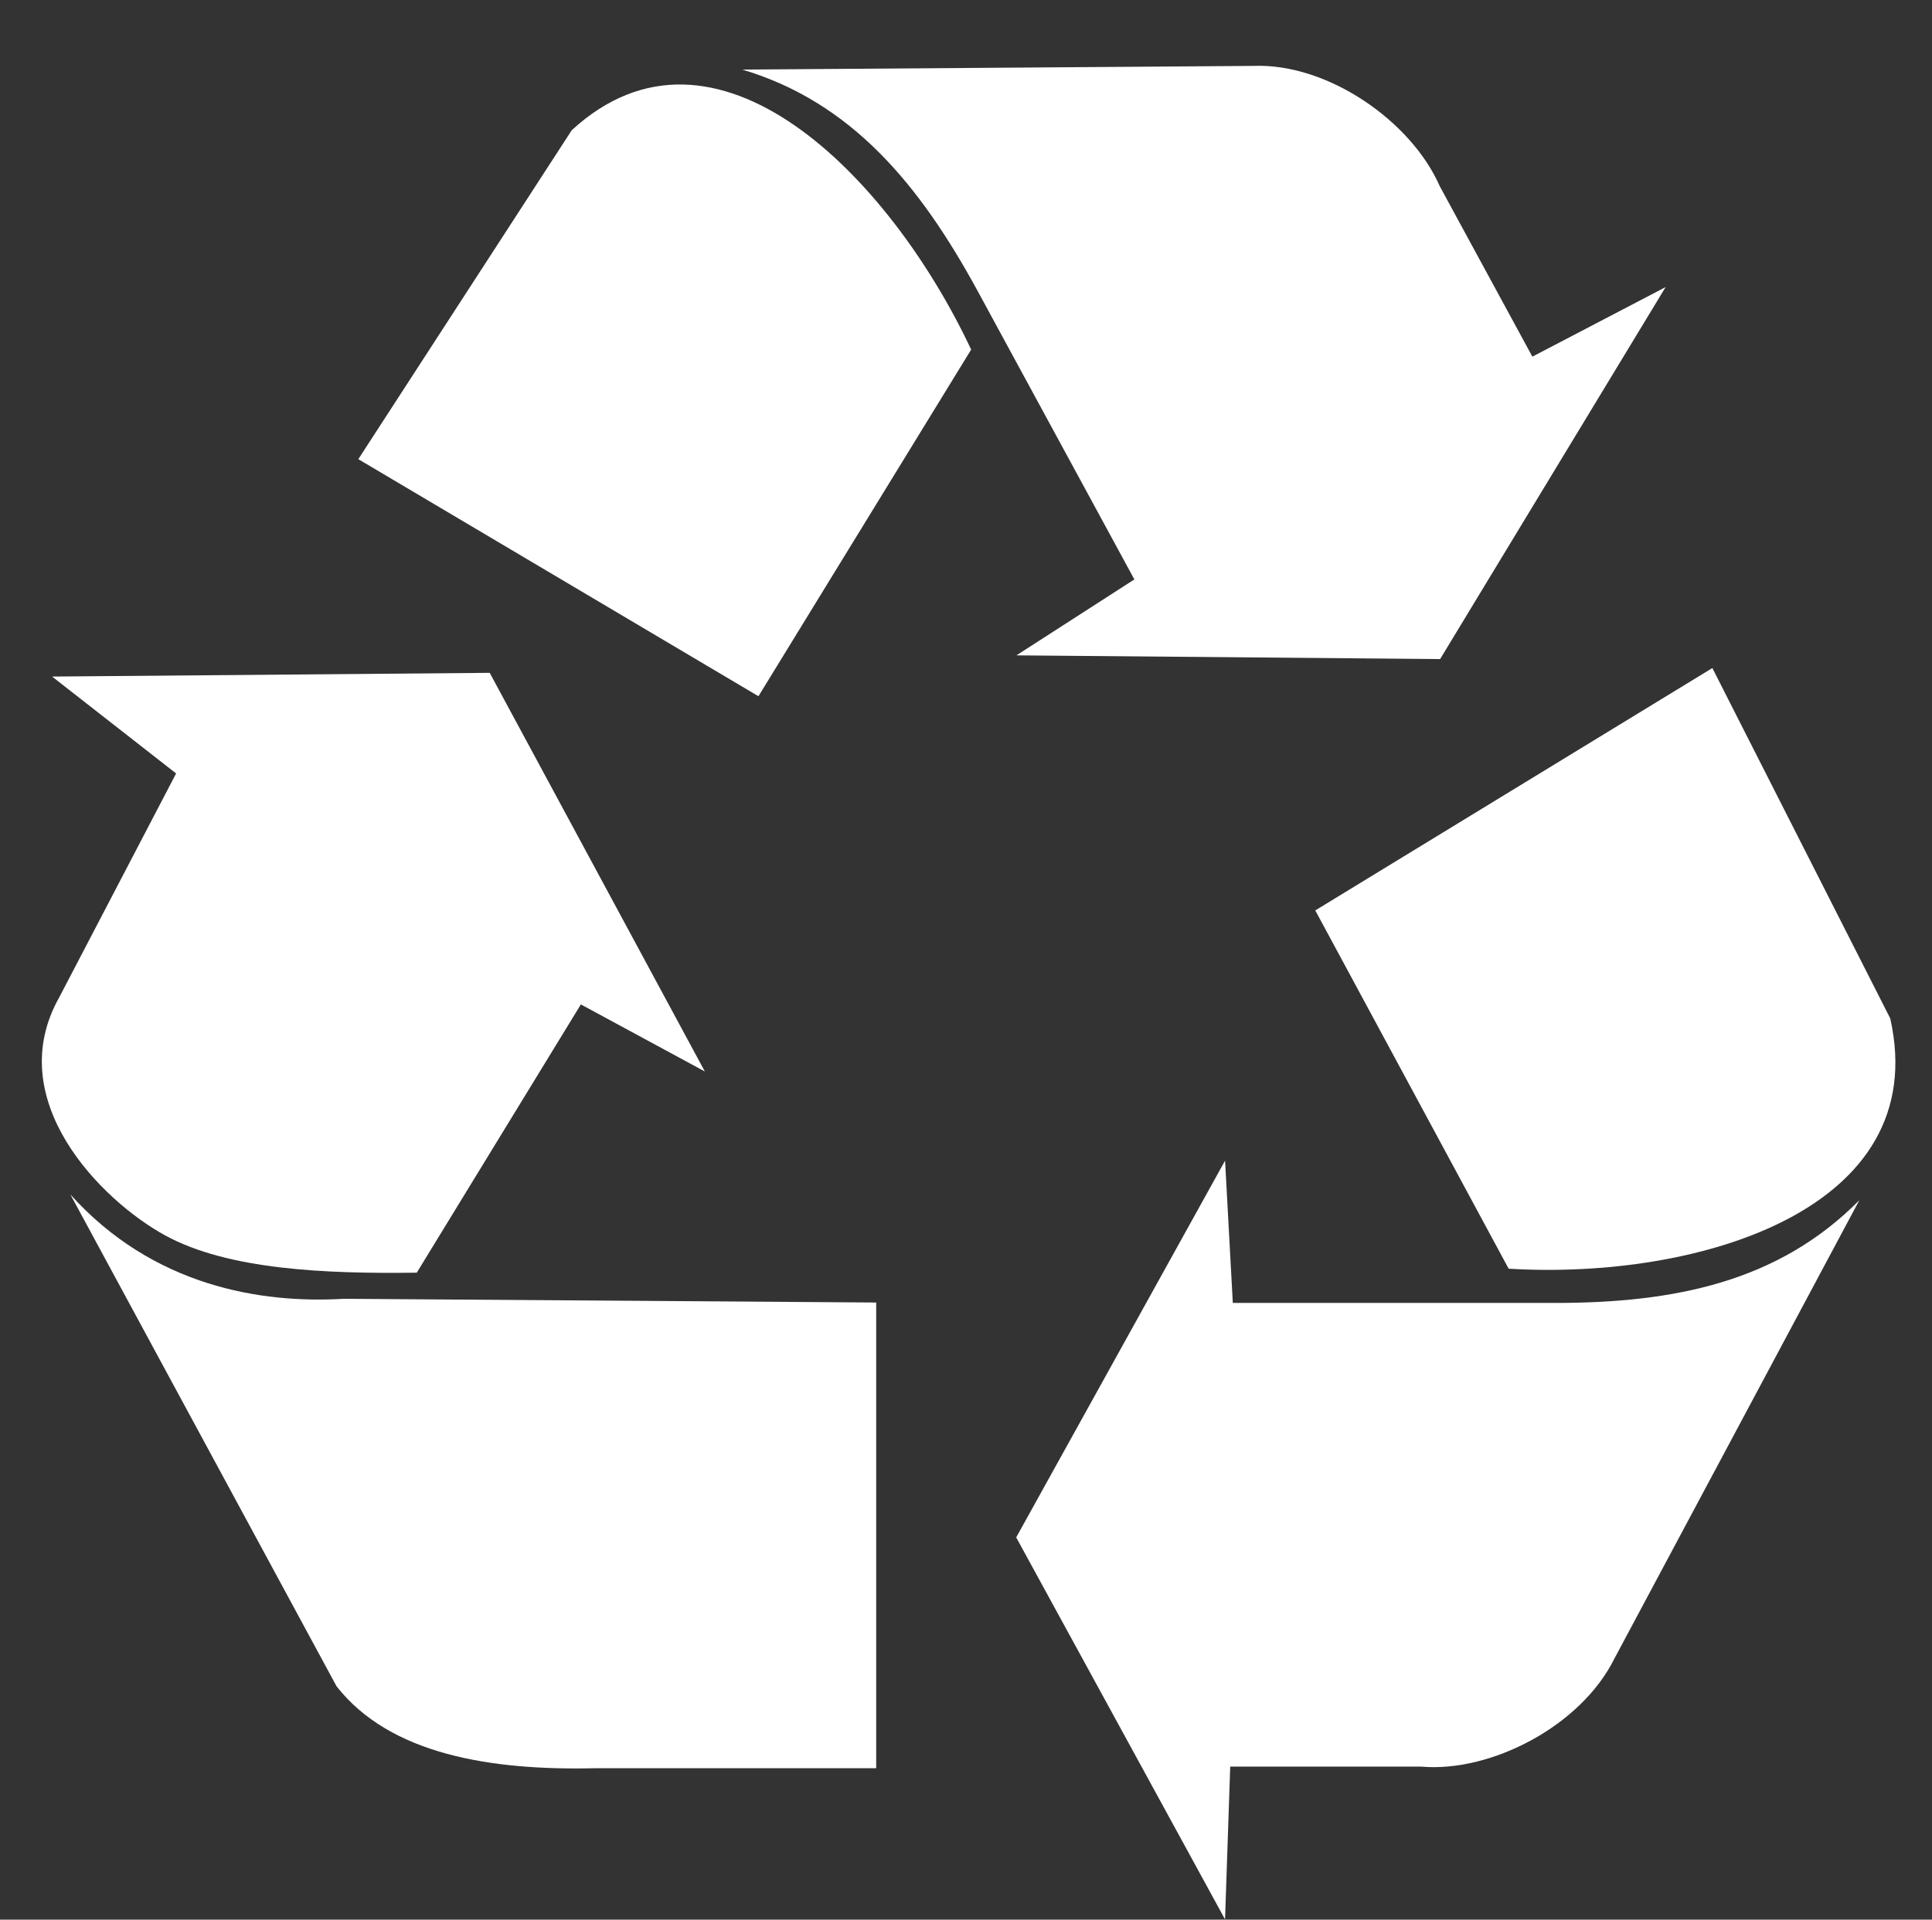
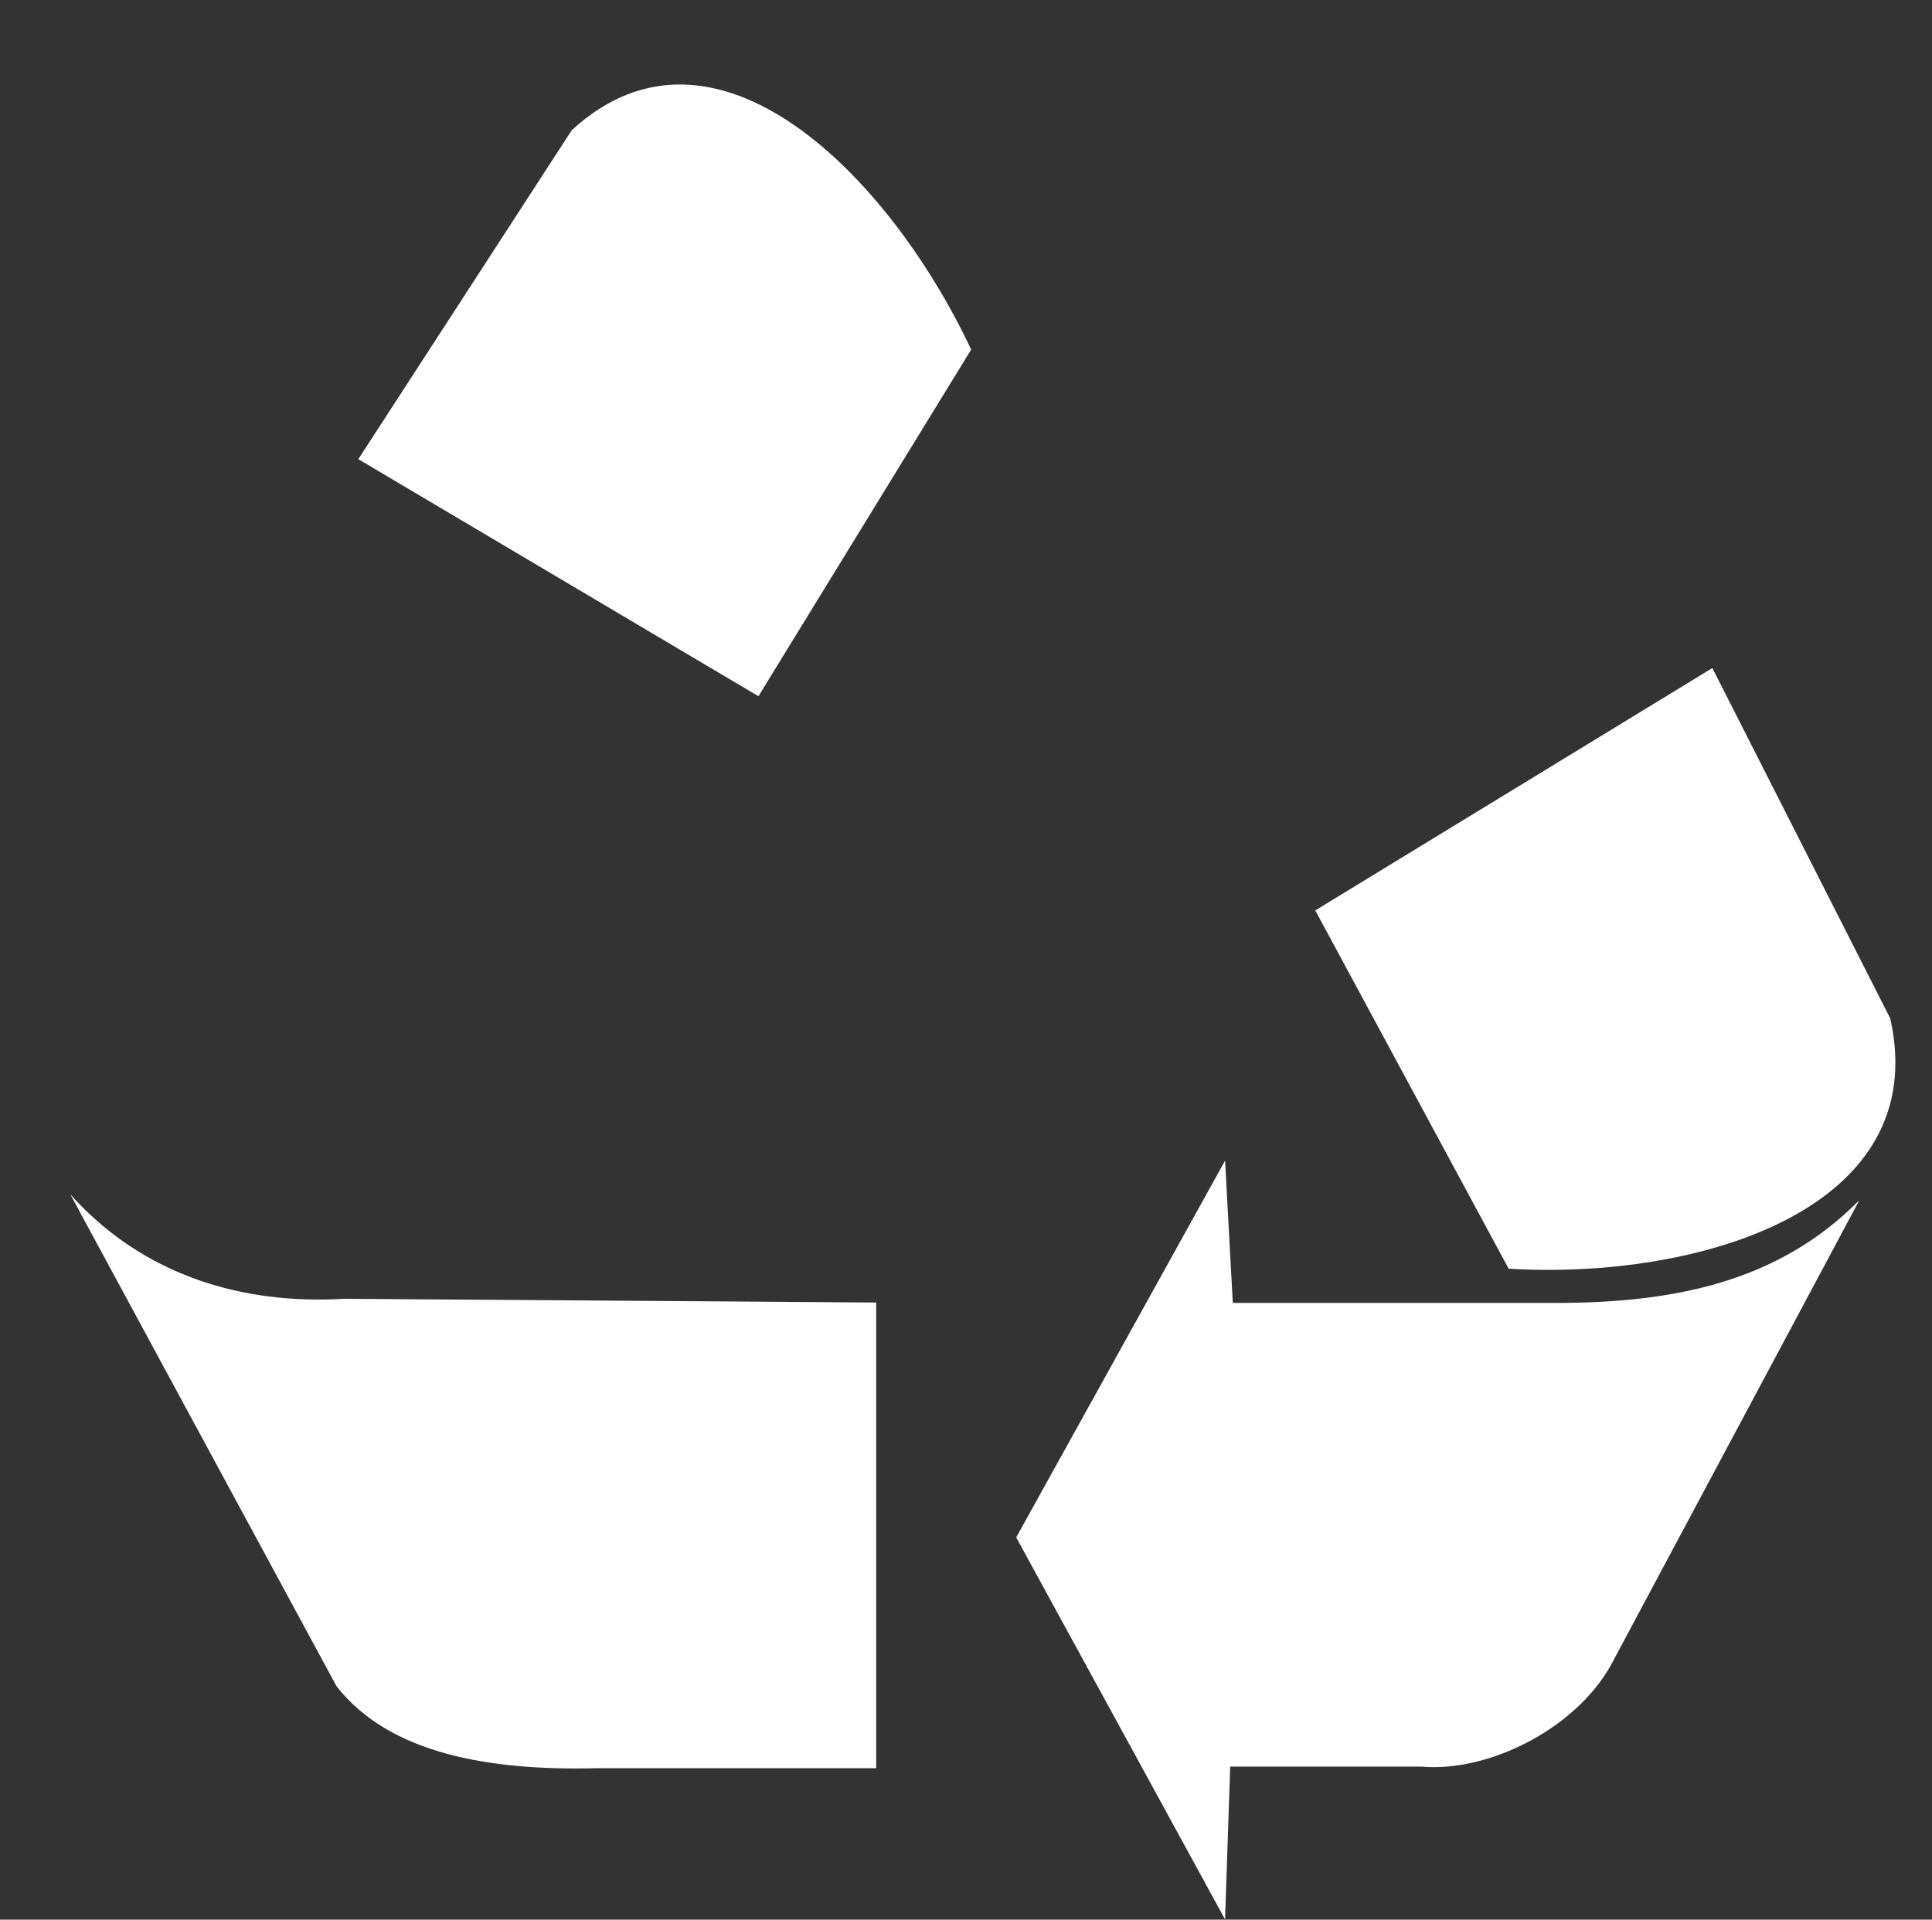
<svg xmlns="http://www.w3.org/2000/svg" fill="#ffffff" height="80.3" preserveAspectRatio="xMidYMid meet" version="1" viewBox="-0.5 -1.5 80.8 80.3" width="80.8" zoomAndPan="magnify">
  <rect x="-0.5" y="-1.5" width="80.8" height="80.3" fill="#333333" stroke="none" />
  <g fill-rule="evenodd" id="change1_1">
    <path d="m54.962 37.281 17.137-10.262 7.678 14.835c1.855 8.105-8.309 11.08-16.47 10.596l-8.346-15.169z" fill="inherit" transform="matrix(.969 0 0 .988 1.25 -.25)" />
    <path d="m51.067 47.877-9.014 15.95 9.014 16.173 0.223-6.469h8.235c3.005 0.26 6.899-1.71 8.346-4.573l10.572-19.408c-3.487 3.458-7.97 4.35-13.131 4.35h-13.91l-0.334-6.023z" fill="inherit" transform="matrix(.969 0 0 .988 1.25 -.25)" />
    <path d="m30.928 28.212-17.269-10.037 9.213-13.929c6.17-5.559 13.698 1.903 17.237 9.29l-9.181 14.677z" fill="inherit" transform="matrix(.969 0 0 .988 1.25 -.25)" />
-     <path d="m42.062 26.482 18.288 0.157 9.732-15.749-5.751 2.945-3.997-7.216c-1.231-2.759-4.841-5.216-8.04-5.094l-22.061 0.156c4.709 1.377 7.663 4.873 10.168 9.396l6.752 12.19-5.092 3.216z" fill="inherit" transform="matrix(.969 0 0 .988 1.25 -.25)" />
-     <path d="m0.444 27.381 5.351 4.101-5.036 9.464c-2.518 4.364 1.808 8.616 4.564 10.095 2.713 1.457 6.925 1.63 10.859 1.577l7.082-11.357 5.351 2.839-9.285-16.878-18.885 0.158z" fill="inherit" transform="matrix(.969 0 0 .988 1.25 -.25)" />
    <path d="m1.231 49.307 11.488 20.822c2.308 2.892 6.662 3.575 11.174 3.47h12.118v-19.717l-22.977-0.158c-3.567 0.21-8.236-0.526-11.803-4.417z" fill="inherit" transform="matrix(.969 0 0 .988 1.25 -.25)" />
  </g>
</svg>